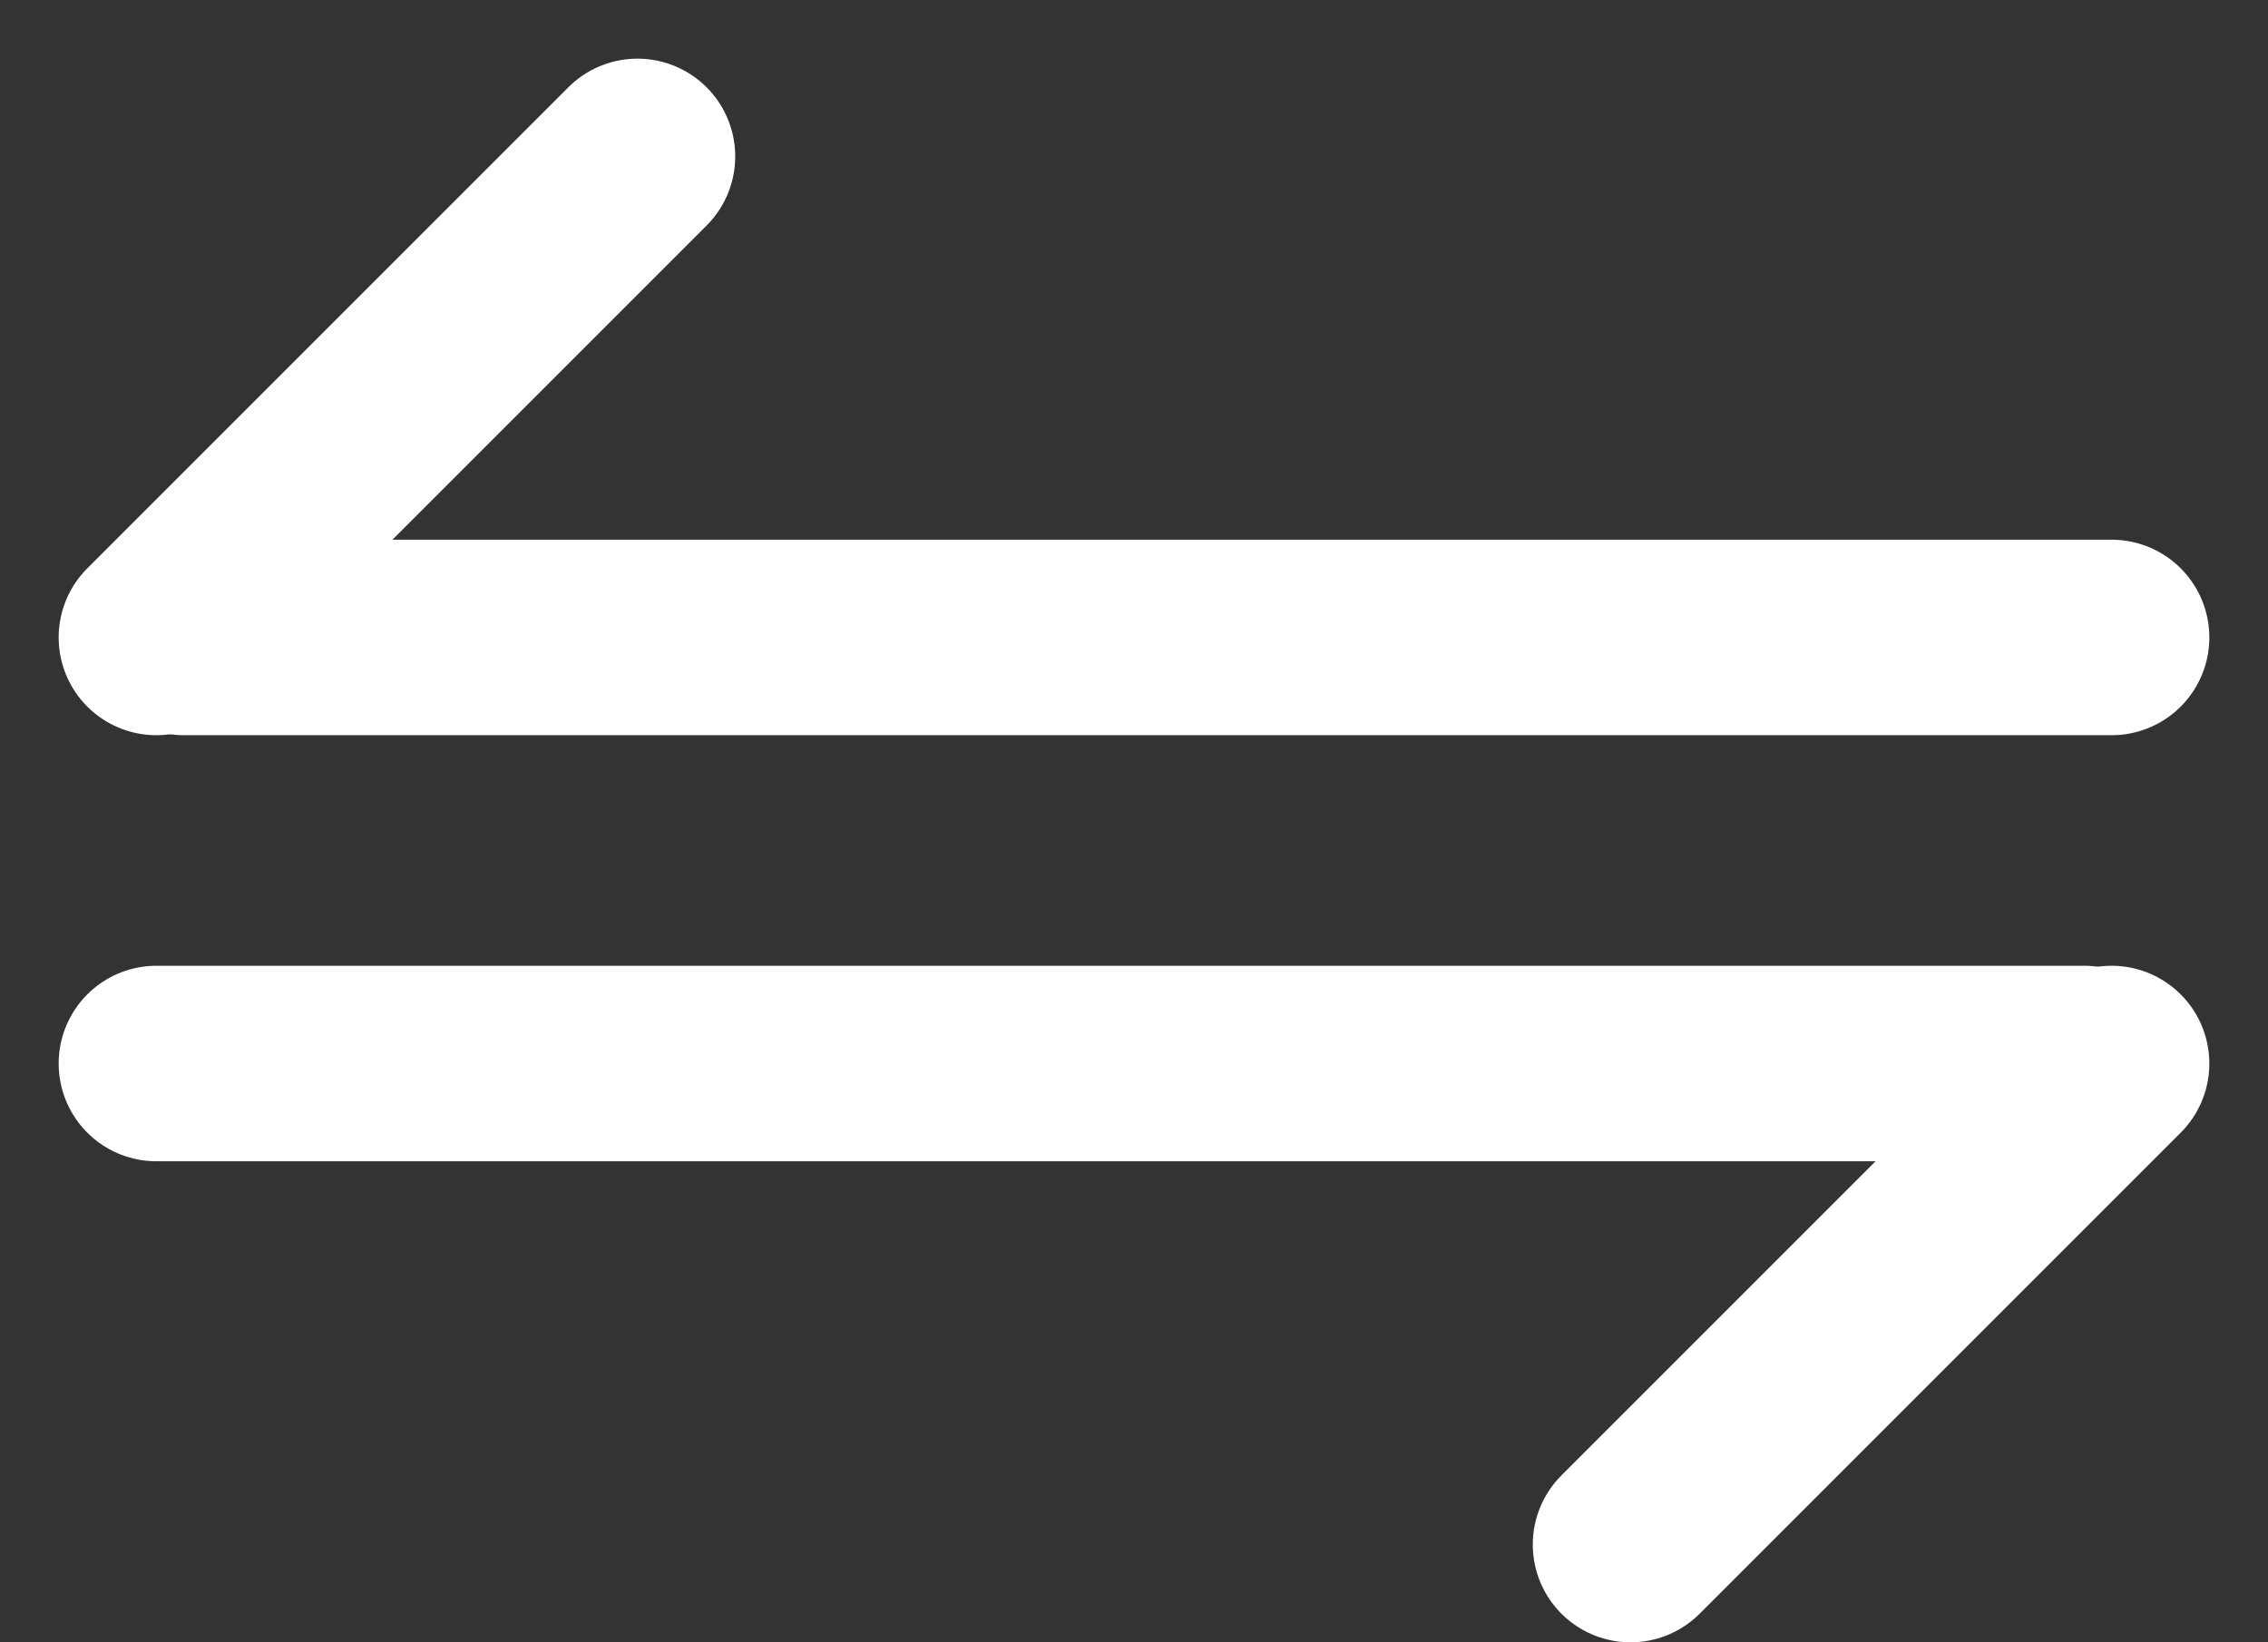
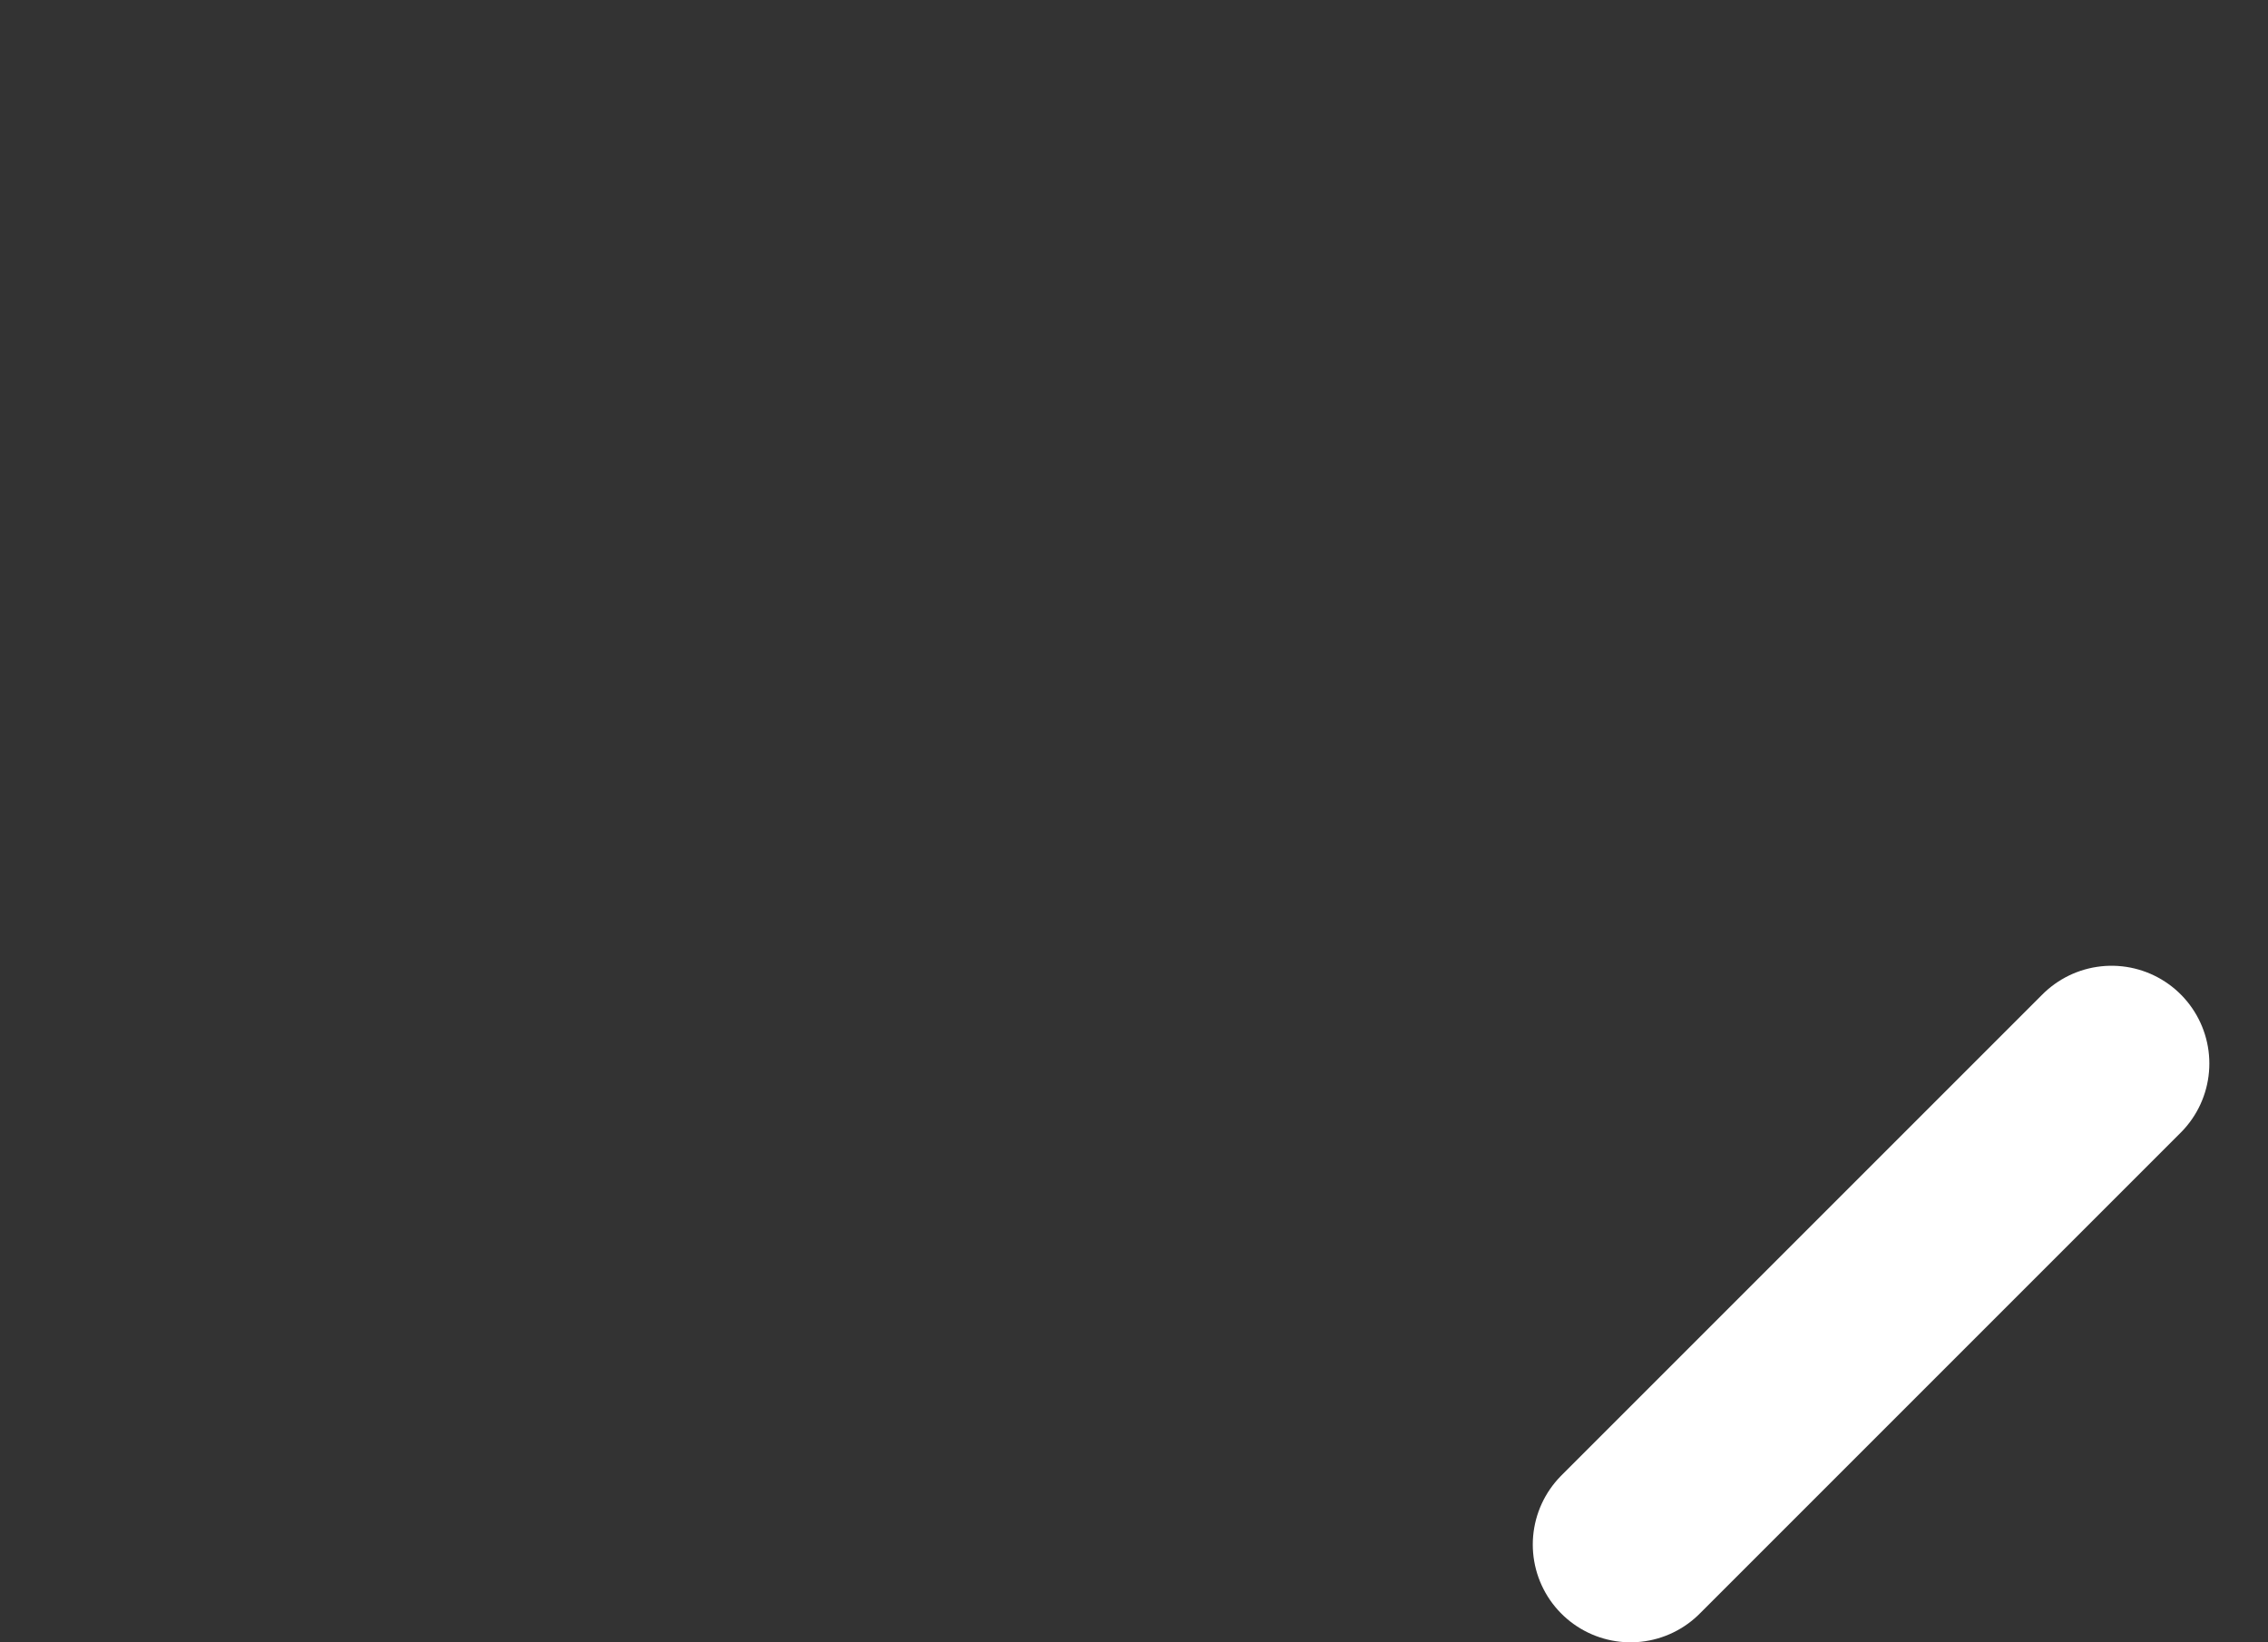
<svg xmlns="http://www.w3.org/2000/svg" width="29" height="21" viewBox="0 0 29 21" fill="none">
  <rect x="0" y="0" width="29" height="21" fill="#333333" stroke="none" />
-   <path d="M2 13.599H26.648" stroke="white" stroke-width="2.5" stroke-linecap="round" />
  <path d="M20.849 19.75L27 13.599" stroke="white" stroke-width="2.5" stroke-linecap="round" />
-   <path d="M27 8.151L2.352 8.151" stroke="white" stroke-width="2.5" stroke-linecap="round" />
-   <path d="M8.151 2L2 8.151" stroke="white" stroke-width="2.5" stroke-linecap="round" />
</svg>